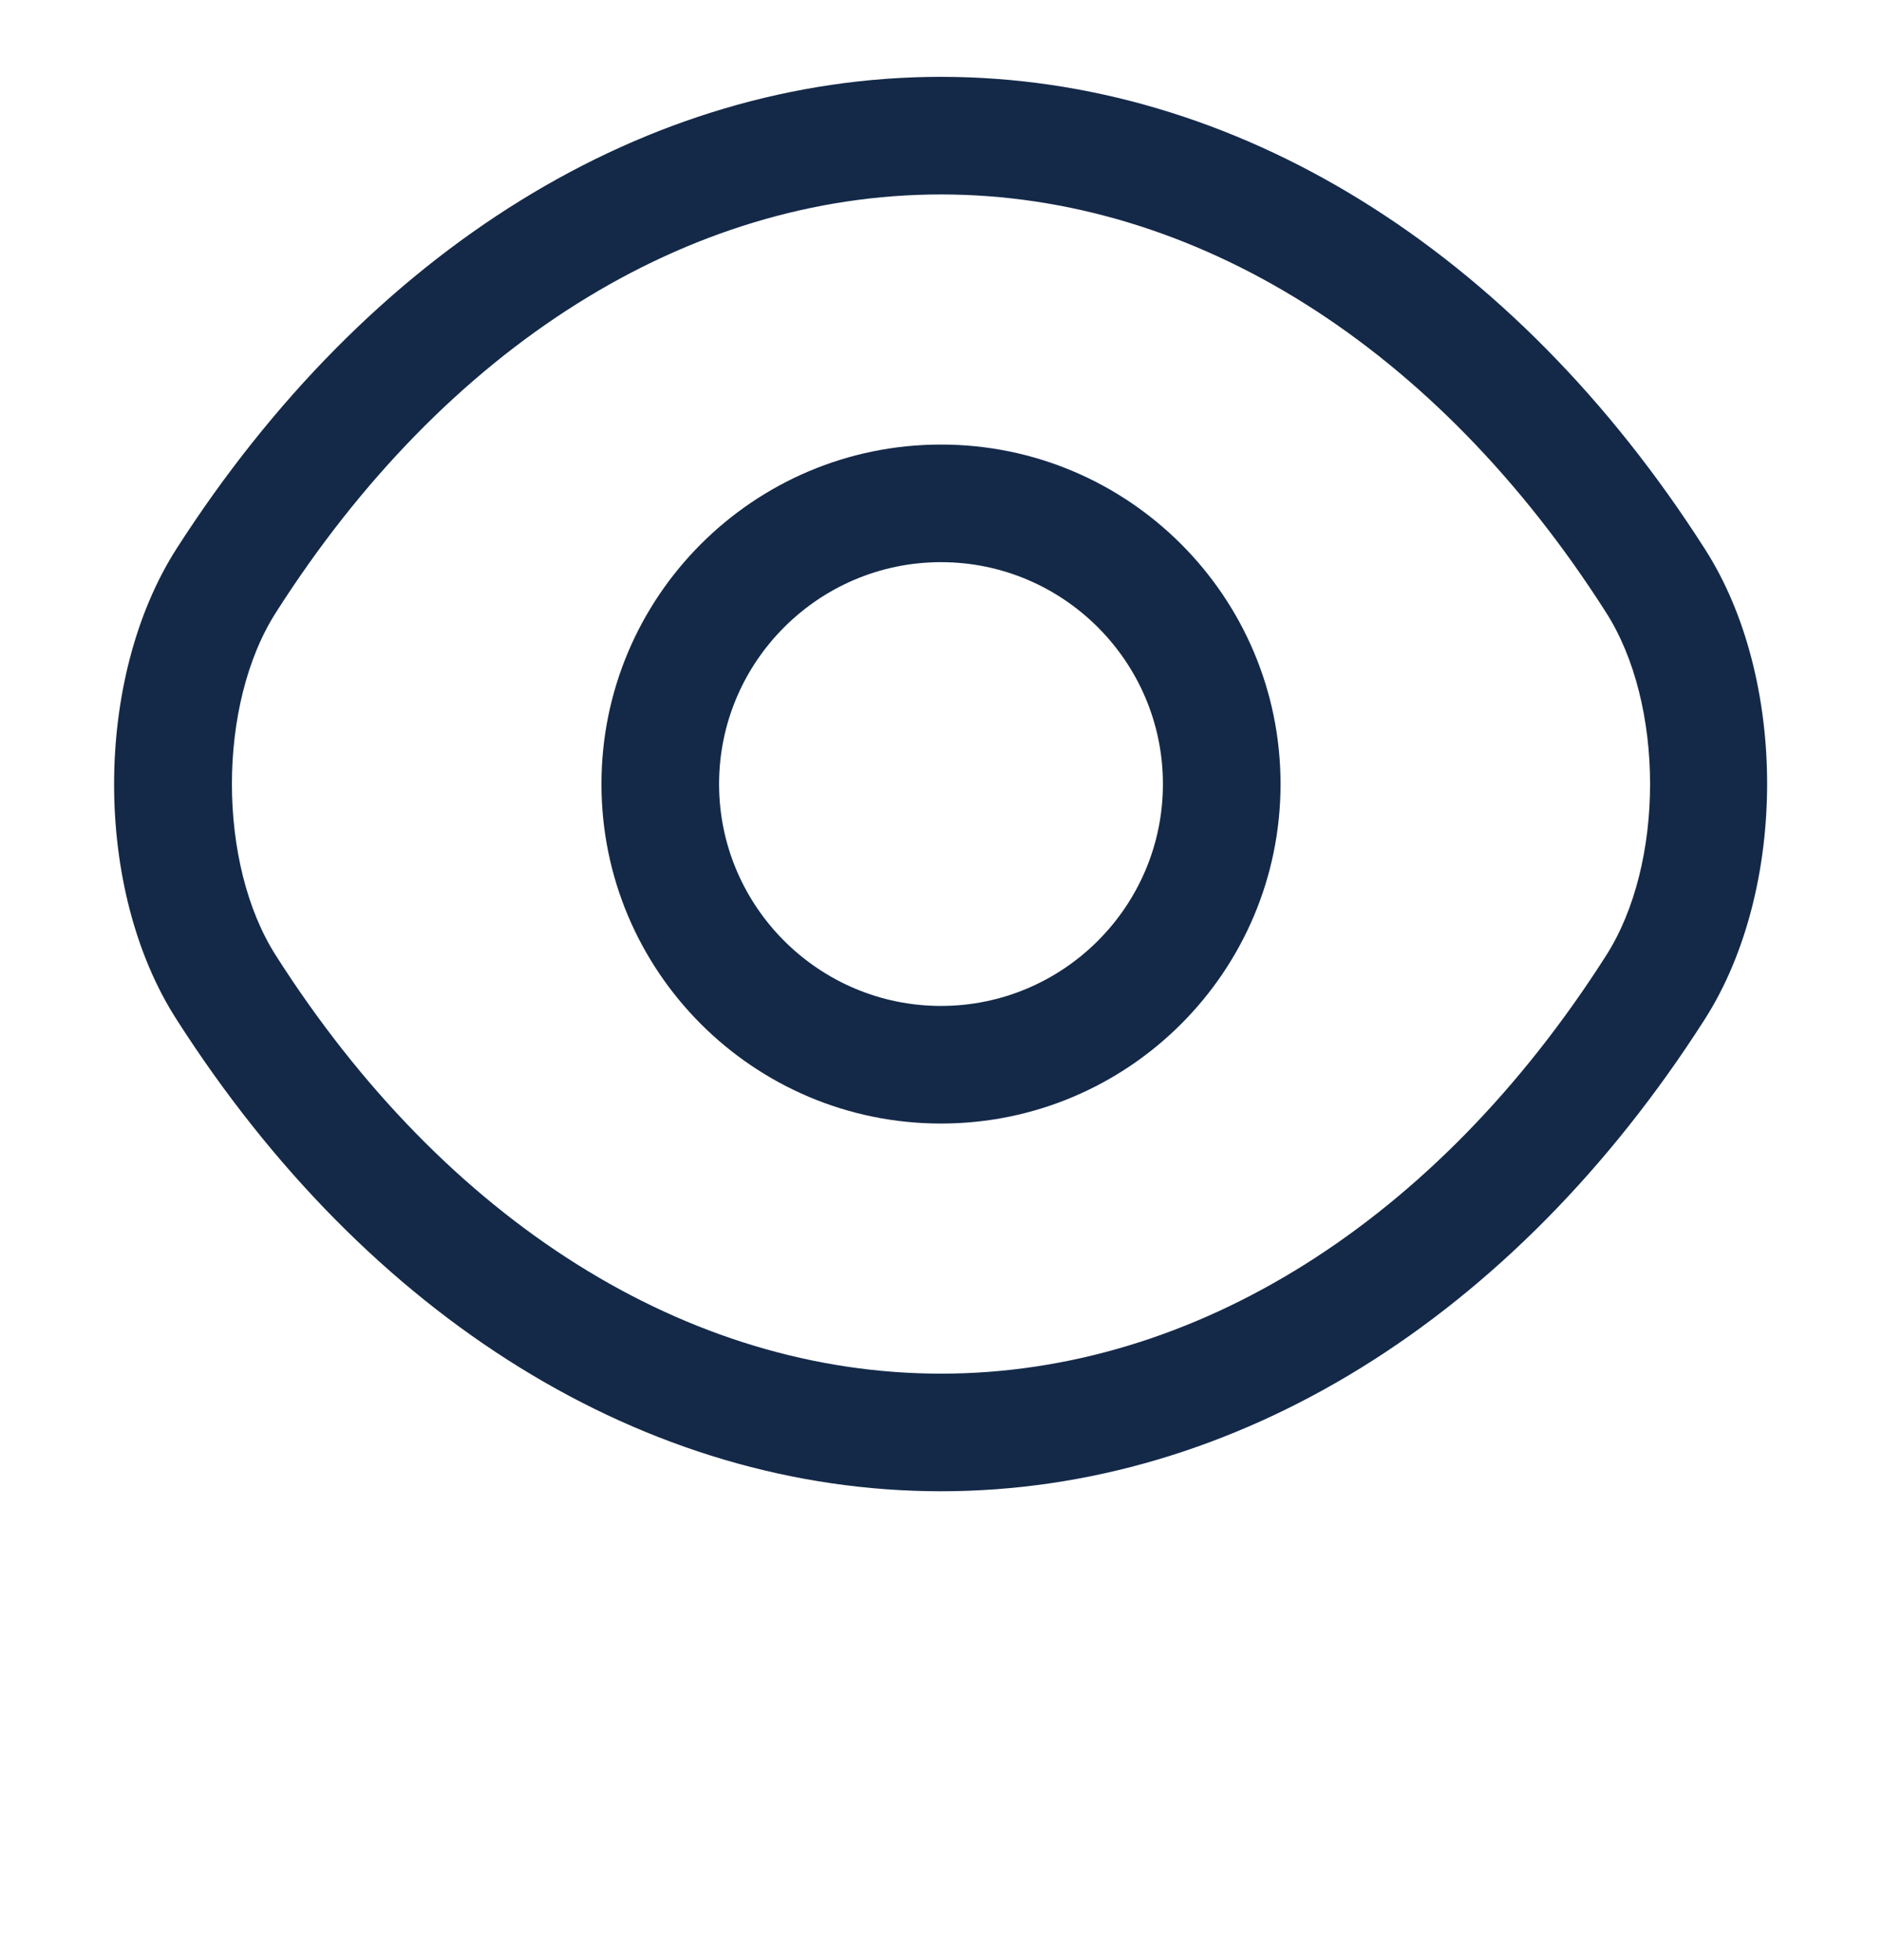
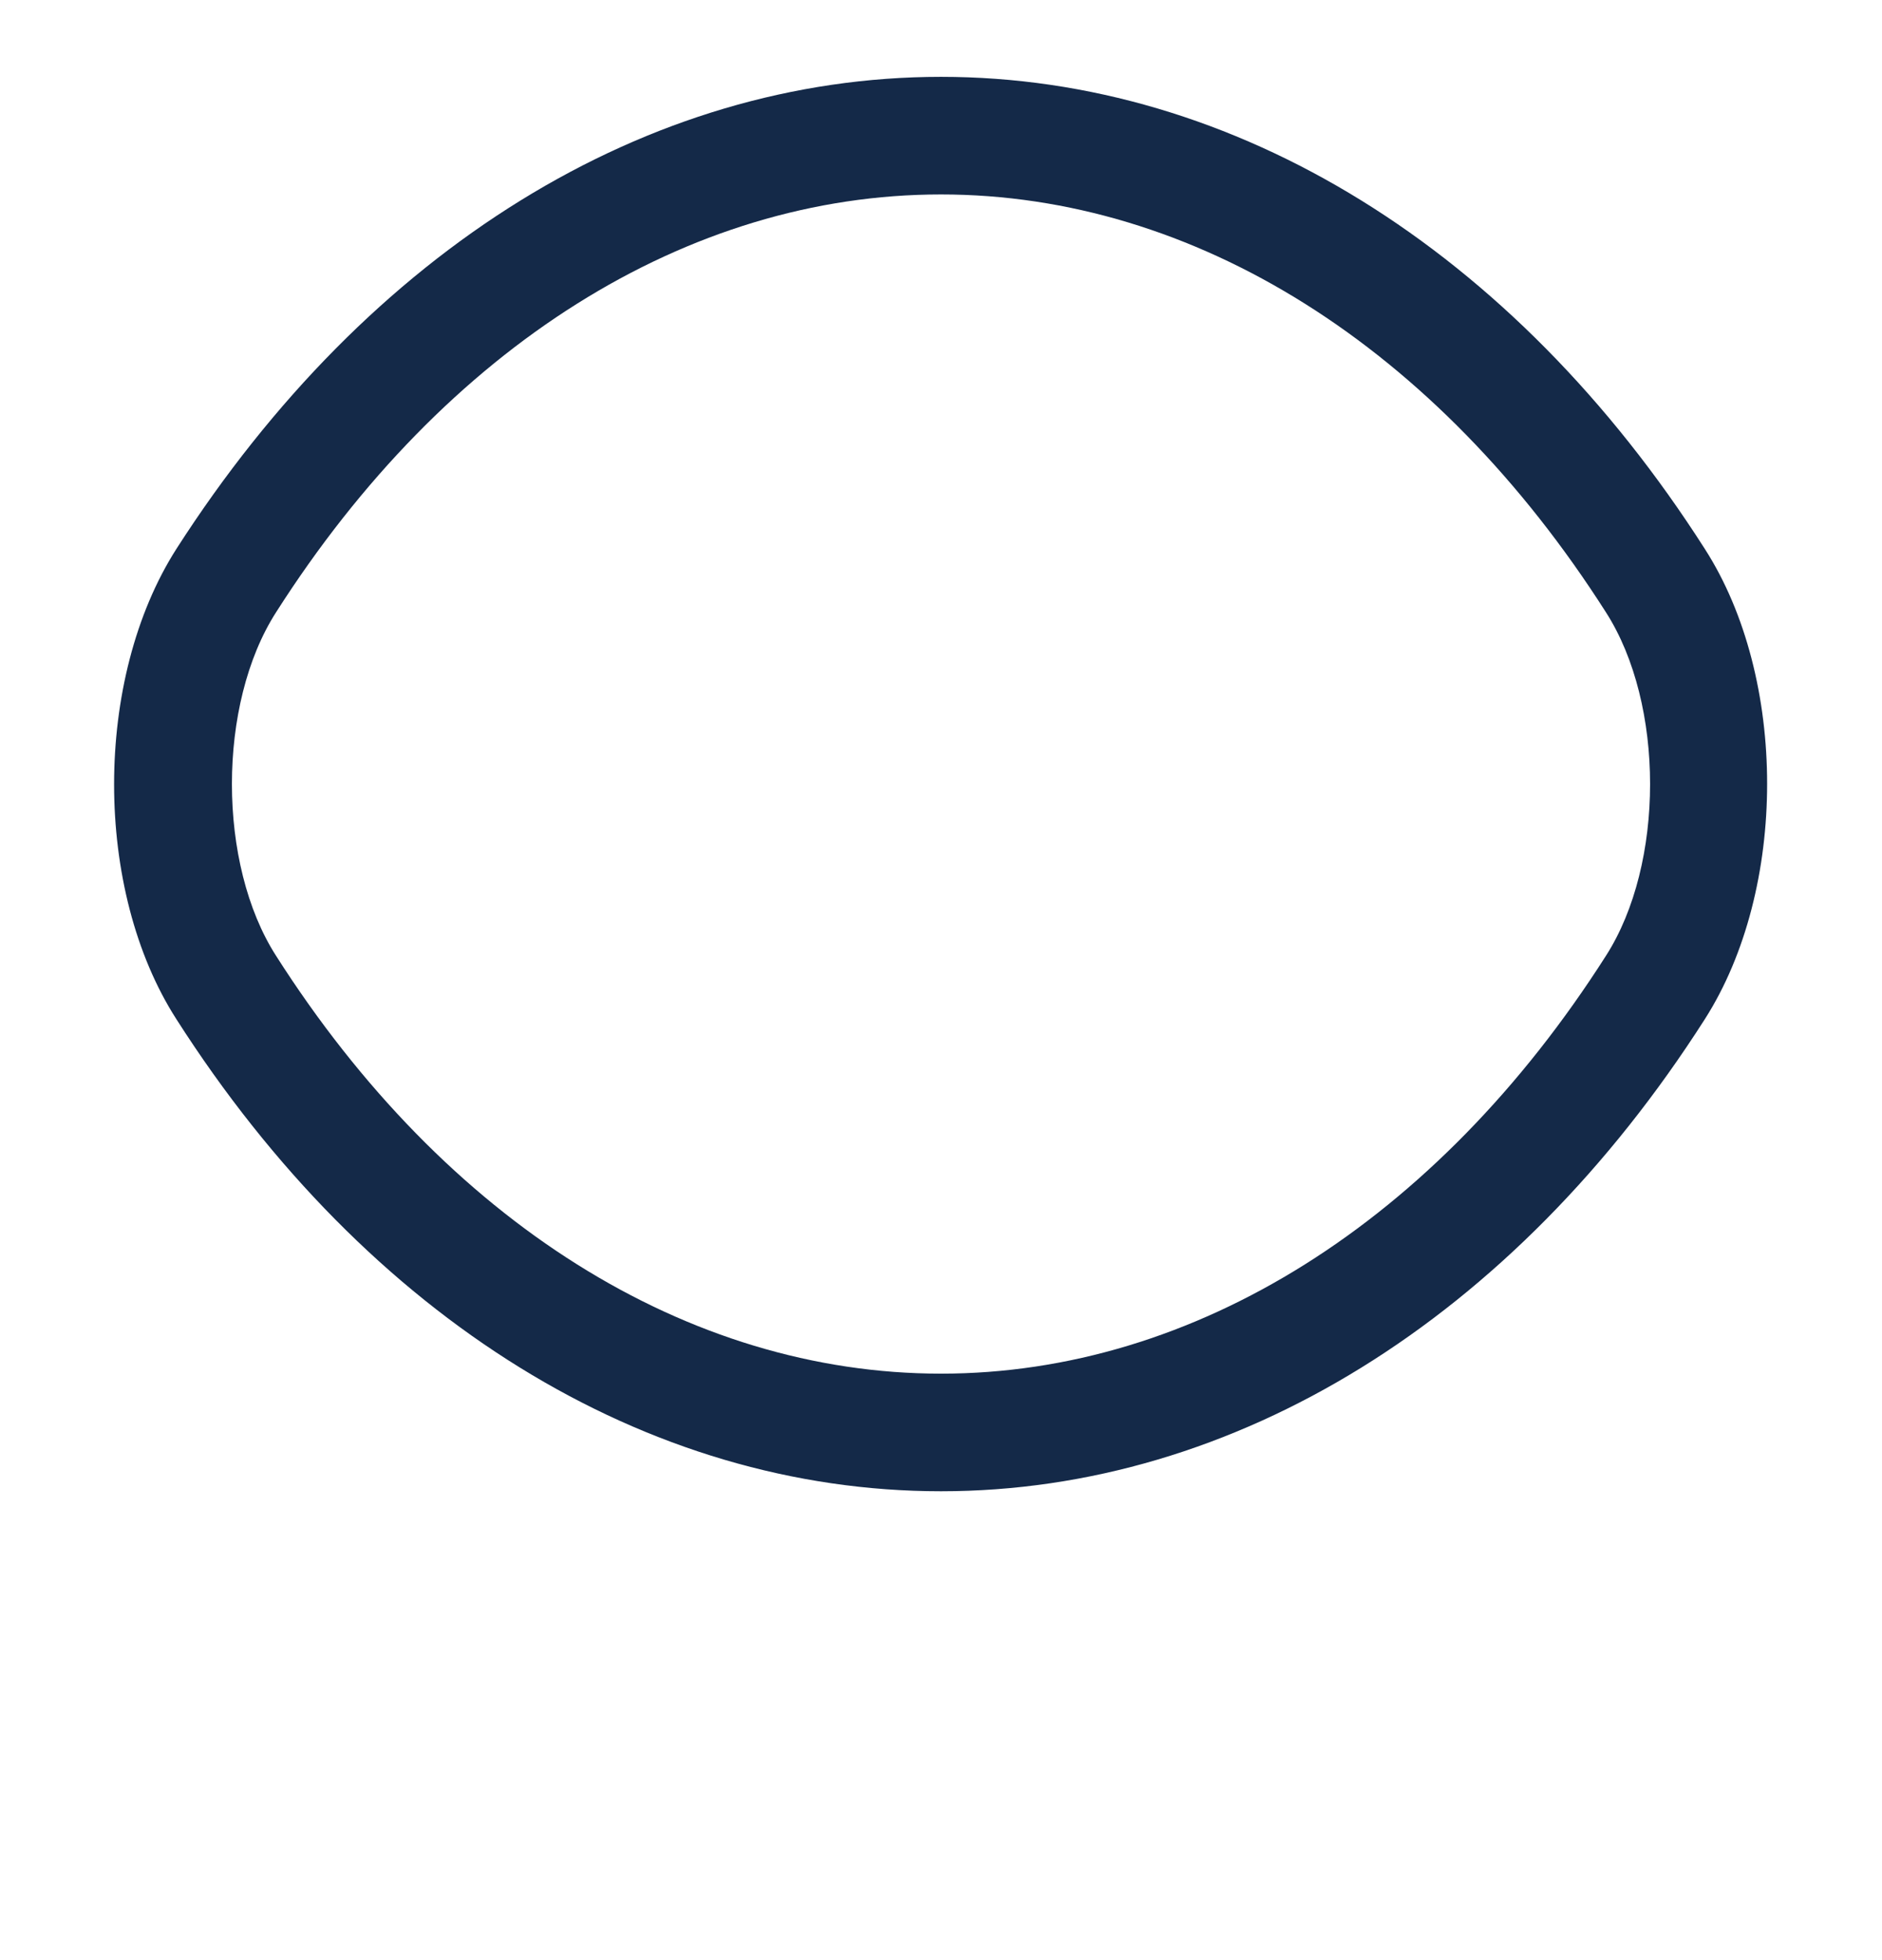
<svg xmlns="http://www.w3.org/2000/svg" width="24" height="25" viewBox="0 0 24 25" fill="none">
-   <path d="M12 14.33C9.61 14.33 7.67 12.39 7.67 10C7.67 7.61 9.61 5.67 12 5.67C14.39 5.67 16.33 7.61 16.33 10C16.33 12.39 14.39 14.33 12 14.33ZM12 7.17C10.44 7.17 9.17 8.44 9.17 10C9.17 11.56 10.44 12.83 12 12.83C13.56 12.83 14.83 11.56 14.83 10C14.83 8.44 13.56 7.17 12 7.17Z" fill="#142948" />
  <path d="M12 19.02C8.24 19.02 4.69 16.82 2.25 13C1.19 11.35 1.19 8.66 2.25 7C4.7 3.18 8.25 0.98 12 0.98C15.75 0.98 19.3 3.18 21.74 7C22.8 8.65 22.8 11.34 21.74 13C19.3 16.82 15.75 19.02 12 19.02ZM12 2.48C8.77 2.48 5.68 4.42 3.52 7.81C2.77 8.98 2.77 11.02 3.52 12.19C5.68 15.58 8.77 17.52 12 17.52C15.23 17.52 18.32 15.58 20.48 12.19C21.23 11.02 21.23 8.98 20.48 7.81C18.32 4.42 15.23 2.48 12 2.48Z" fill="#142948" />
</svg>